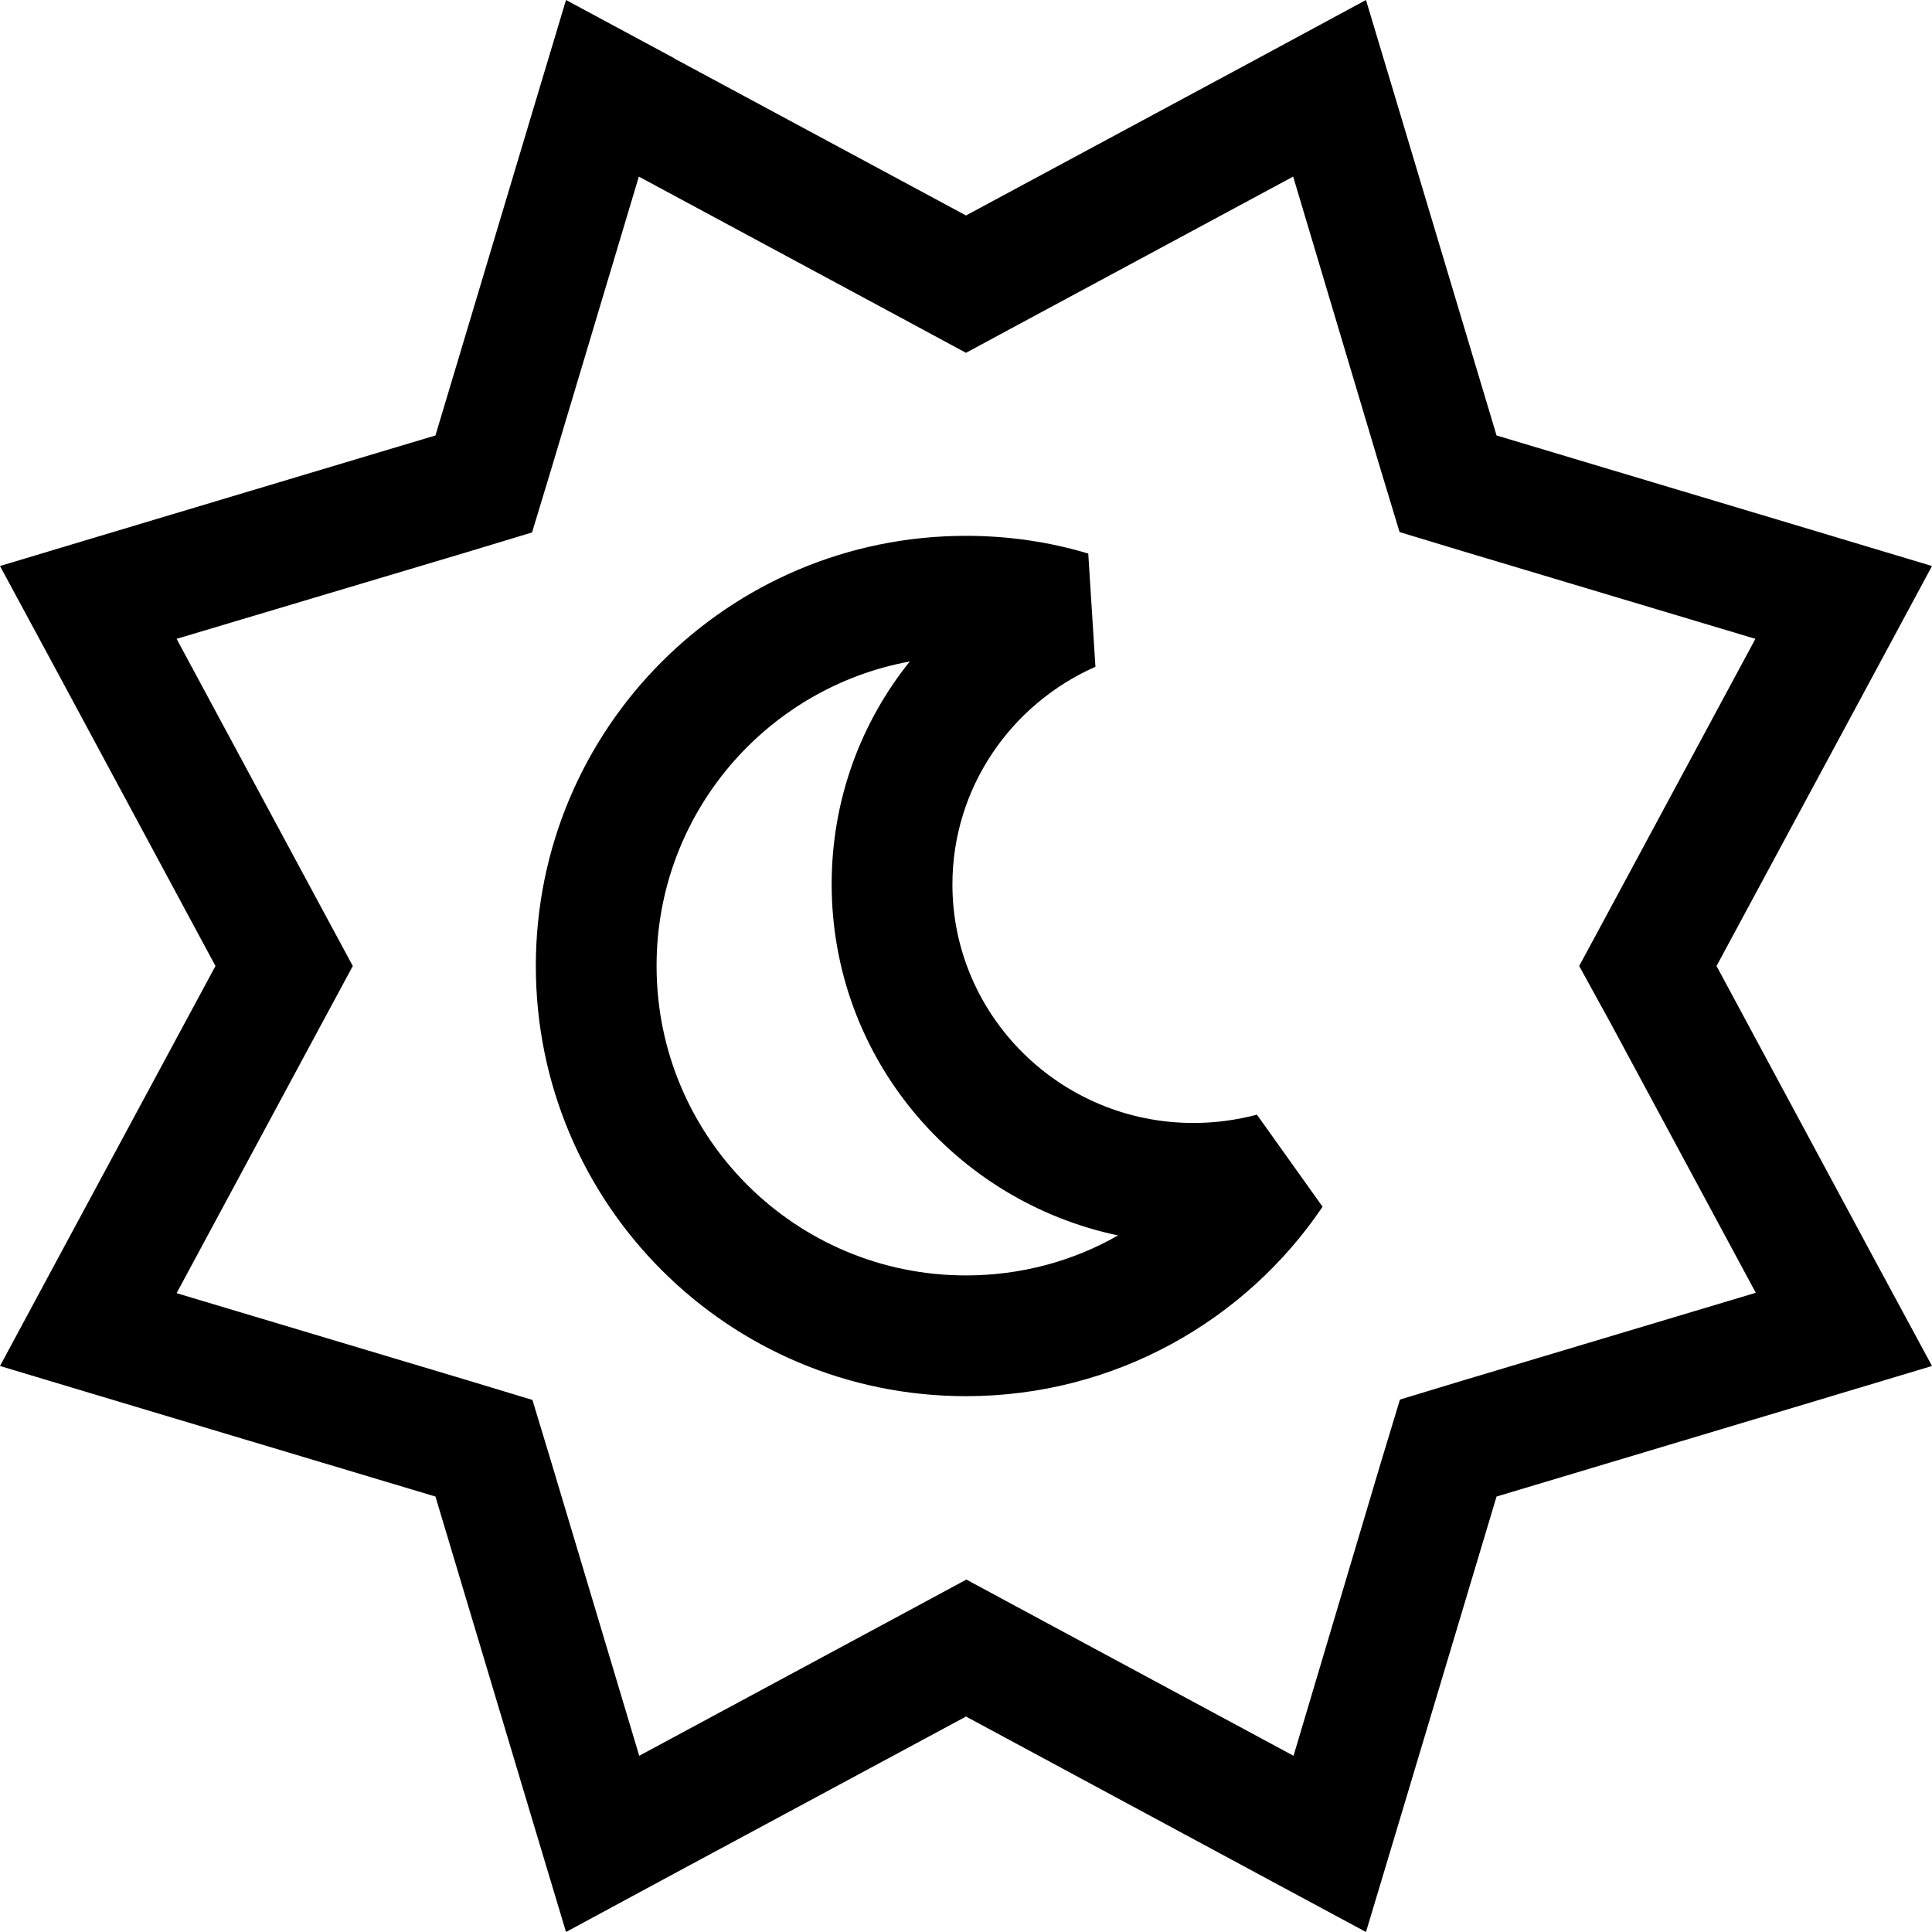
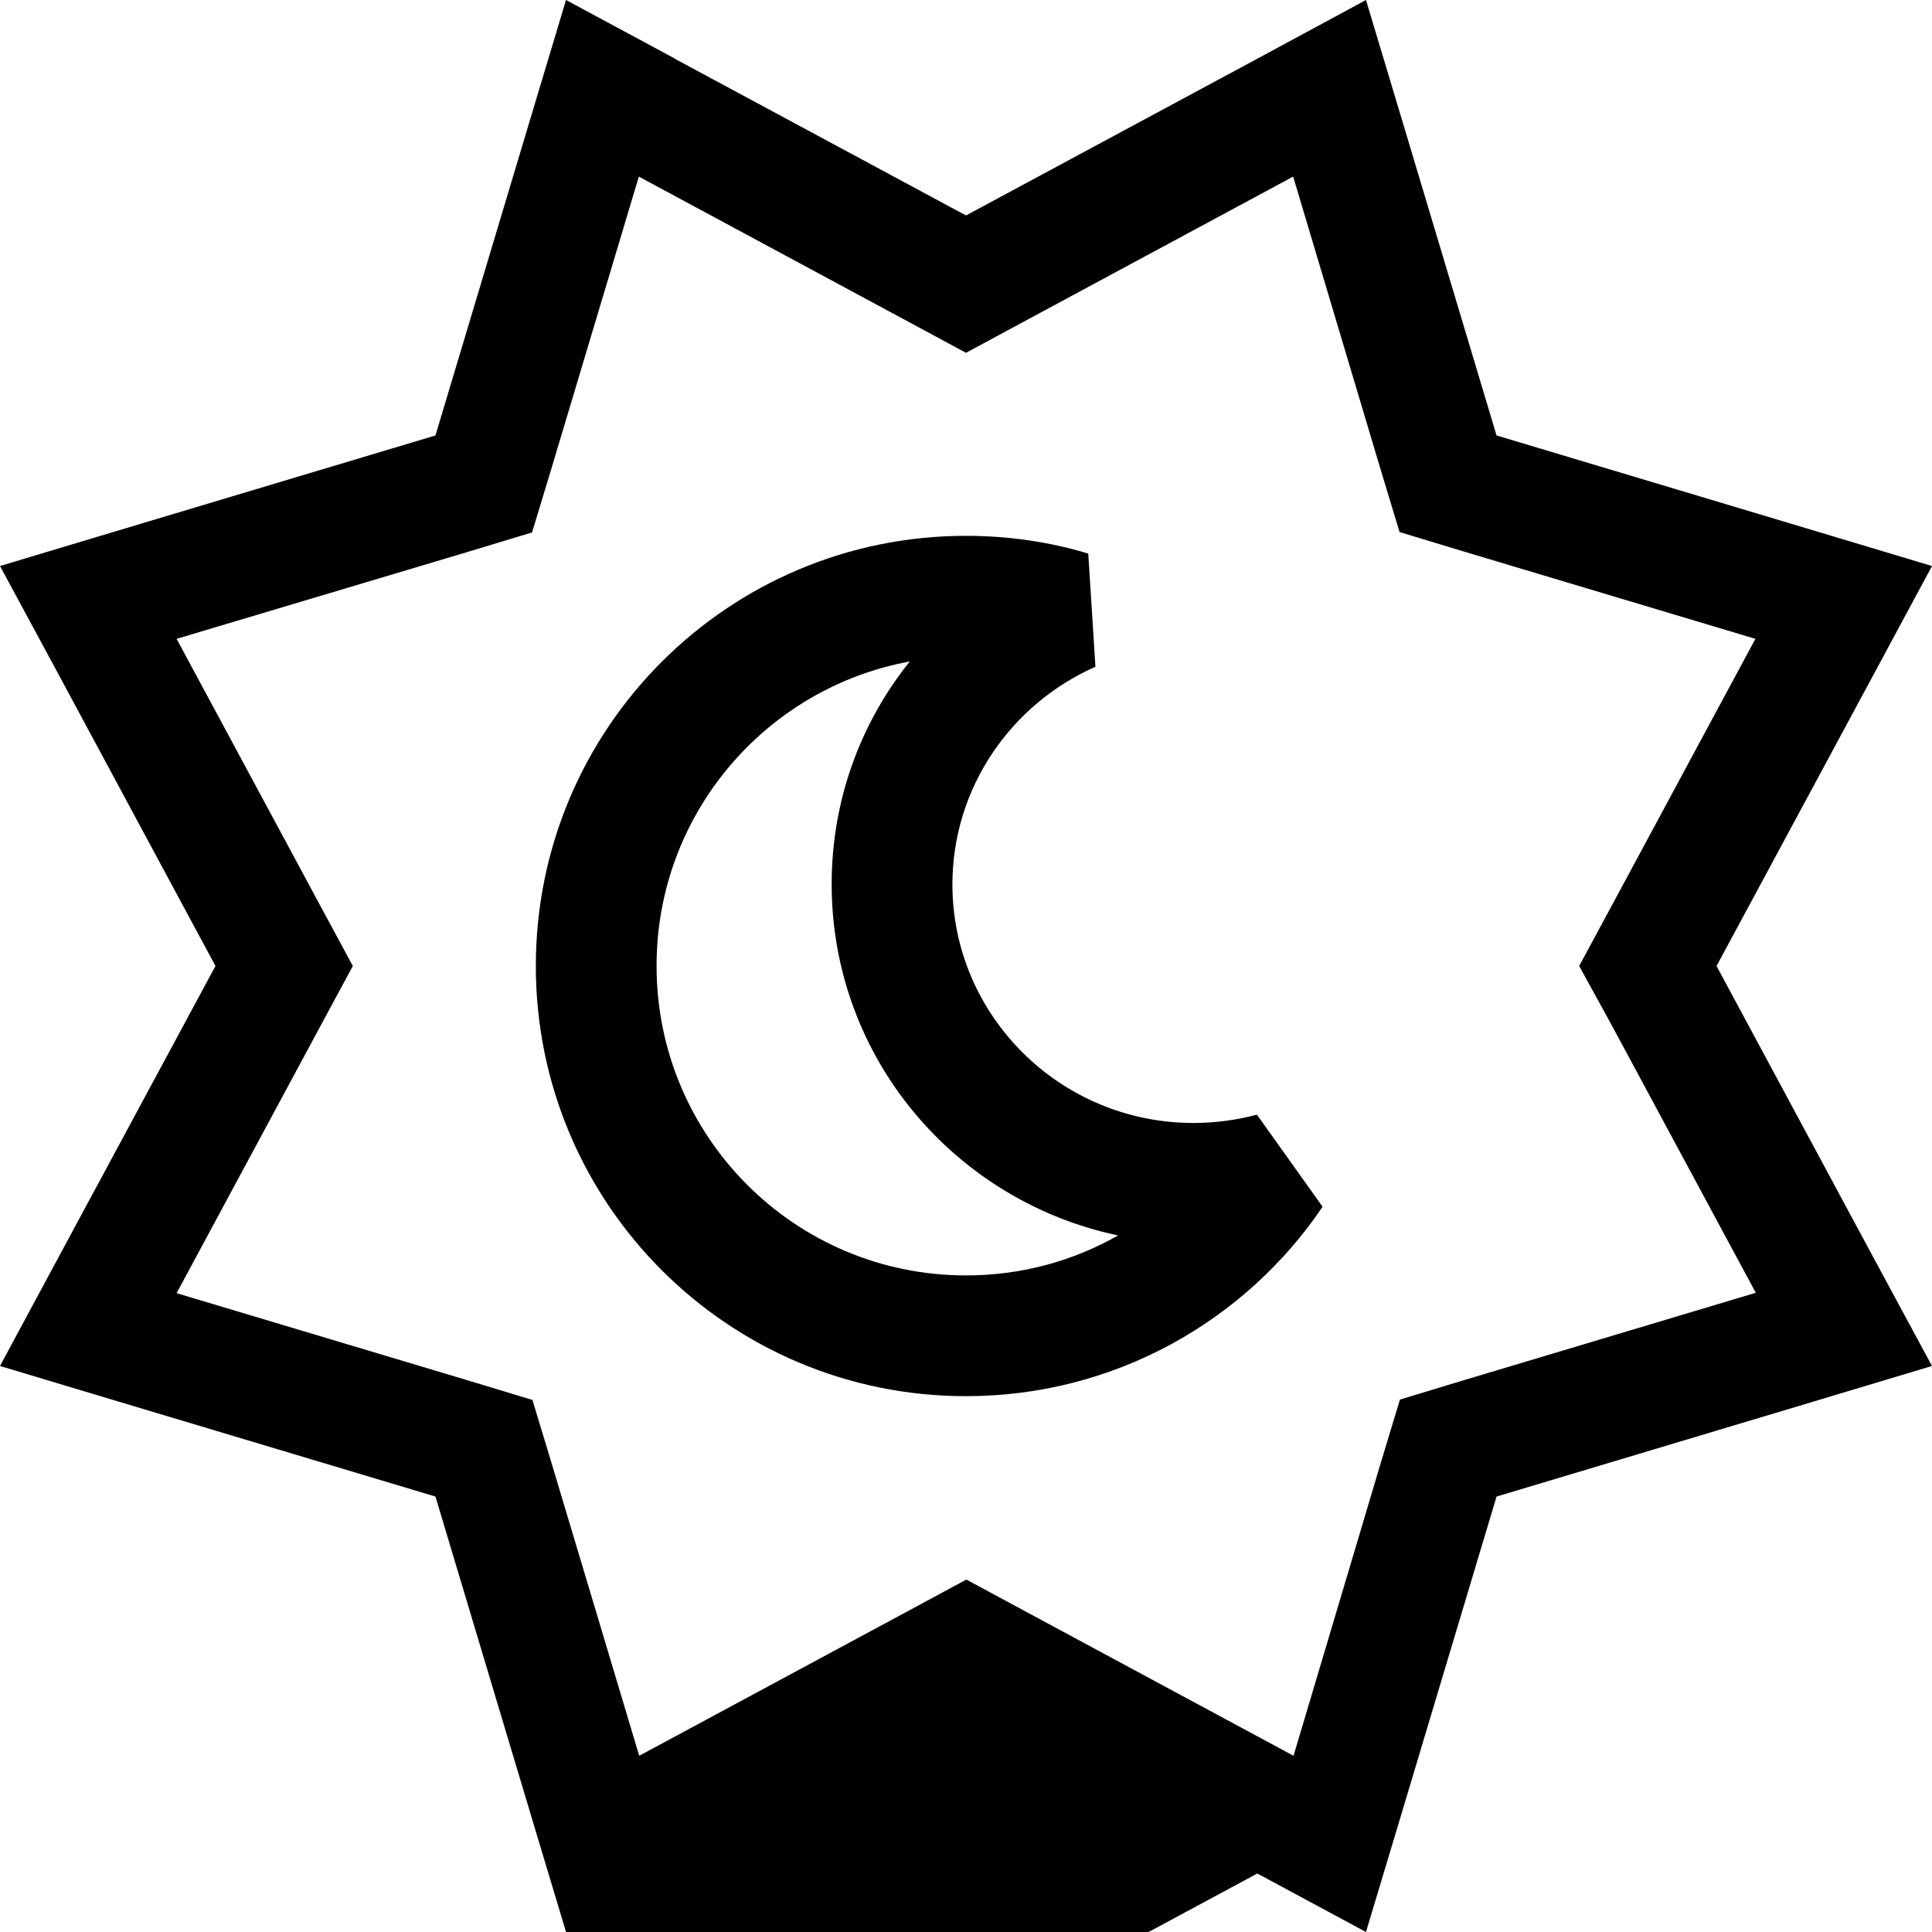
<svg xmlns="http://www.w3.org/2000/svg" viewBox="0 0 512 512">
-   <path d="M178.7 15.5L256 57.1l77.3-41.6L362 0l9.4 31.3 25.2 84.1 84.1 25.2L512 150l-15.5 28.8L454.9 256l41.6 77.3L512 362l-31.3 9.4-84.1 25.2-25.2 84.1L362 512l-28.8-15.5L256 454.9l-77.3 41.6L150 512l-9.4-31.3-25.2-84.1L31.3 371.4 0 362l15.5-28.8L57.1 256 15.5 178.7 0 150l31.3-9.4 84.1-25.2 25.2-84.1L150 0l28.8 15.5zm92.5 69.8L256 93.5l-15.2-8.2L169.3 46.8 146 124.6l-5 16.5-16.5 5L46.8 169.3l38.5 71.5L93.5 256l-8.2 15.2L46.8 342.7 124.6 366l16.5 5 5 16.5 23.3 77.8 71.5-38.5 15.2-8.2 15.2 8.2 71.5 38.5L366 387.4l5-16.5 16.5-5 77.8-23.3-38.5-71.5L418.5 256l8.2-15.2 38.5-71.5L387.4 146l-16.5-5-5-16.5L342.7 46.8 271.2 85.3zM174 256c0 45.3 36.7 82 82 82c14.6 0 28.4-3.8 40.3-10.6c-43.3-9.1-75.9-47.2-75.9-93.1c0-22.3 7.7-42.8 20.7-59c-38.2 7-67.1 40.5-67.1 80.6zm82-114c11.2 0 22.1 1.6 32.4 4.7l1.9 30c-22.4 9.9-37.9 32.1-37.9 57.7c0 34.7 28.5 63.2 63.9 63.2c5.8 0 11.5-.8 16.8-2.2l17.4 24.4C330.1 350 295.4 370 256 370c-63 0-114-51-114-114s51-114 114-114z" />
+   <path d="M178.7 15.5L256 57.1l77.3-41.6L362 0l9.4 31.3 25.2 84.1 84.1 25.2L512 150l-15.5 28.8L454.9 256l41.6 77.3L512 362l-31.3 9.4-84.1 25.2-25.2 84.1L362 512l-28.8-15.5l-77.3 41.6L150 512l-9.4-31.3-25.2-84.1L31.3 371.4 0 362l15.5-28.8L57.1 256 15.5 178.7 0 150l31.3-9.4 84.1-25.2 25.2-84.1L150 0l28.8 15.5zm92.5 69.8L256 93.5l-15.2-8.2L169.3 46.8 146 124.6l-5 16.5-16.5 5L46.8 169.3l38.5 71.5L93.5 256l-8.2 15.2L46.8 342.7 124.6 366l16.5 5 5 16.5 23.3 77.8 71.5-38.5 15.2-8.2 15.2 8.2 71.5 38.5L366 387.4l5-16.5 16.5-5 77.8-23.3-38.5-71.5L418.5 256l8.2-15.2 38.5-71.5L387.4 146l-16.5-5-5-16.5L342.7 46.8 271.2 85.3zM174 256c0 45.3 36.7 82 82 82c14.6 0 28.4-3.8 40.3-10.6c-43.3-9.1-75.9-47.2-75.9-93.1c0-22.3 7.7-42.8 20.7-59c-38.2 7-67.1 40.5-67.1 80.6zm82-114c11.2 0 22.1 1.6 32.4 4.7l1.9 30c-22.4 9.9-37.9 32.1-37.9 57.7c0 34.7 28.5 63.2 63.9 63.2c5.8 0 11.5-.8 16.8-2.2l17.4 24.4C330.1 350 295.4 370 256 370c-63 0-114-51-114-114s51-114 114-114z" />
</svg>